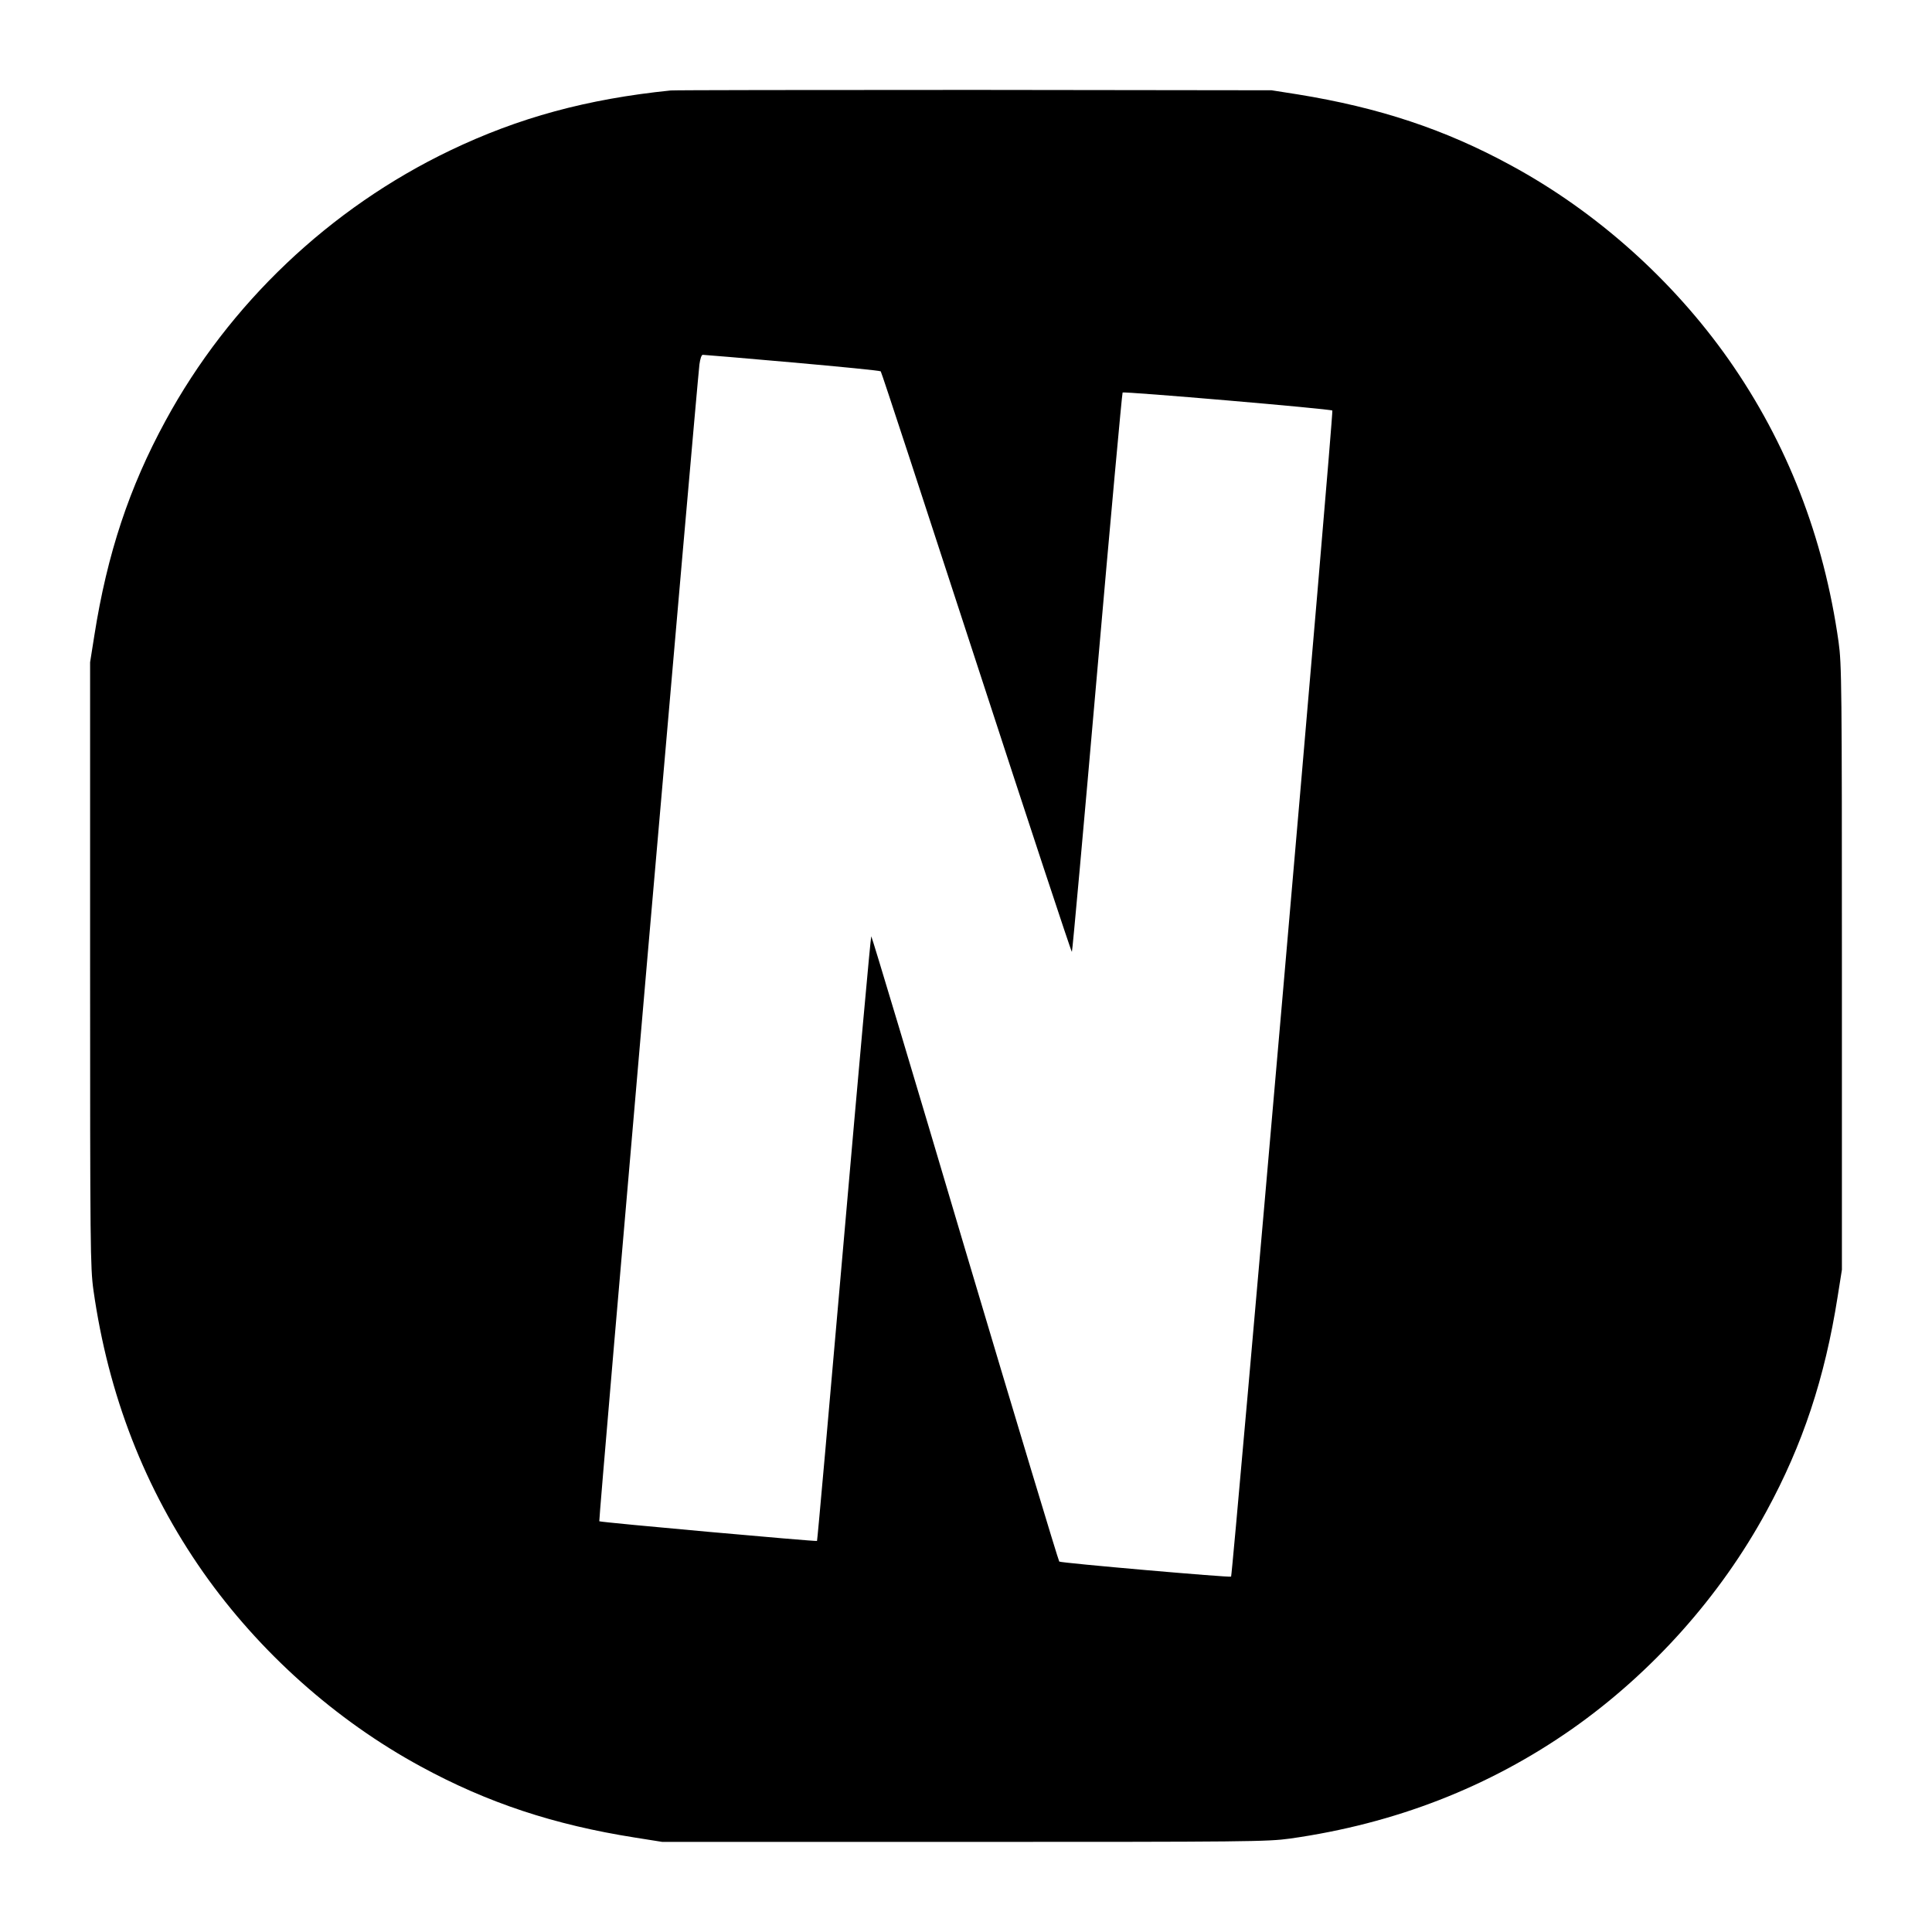
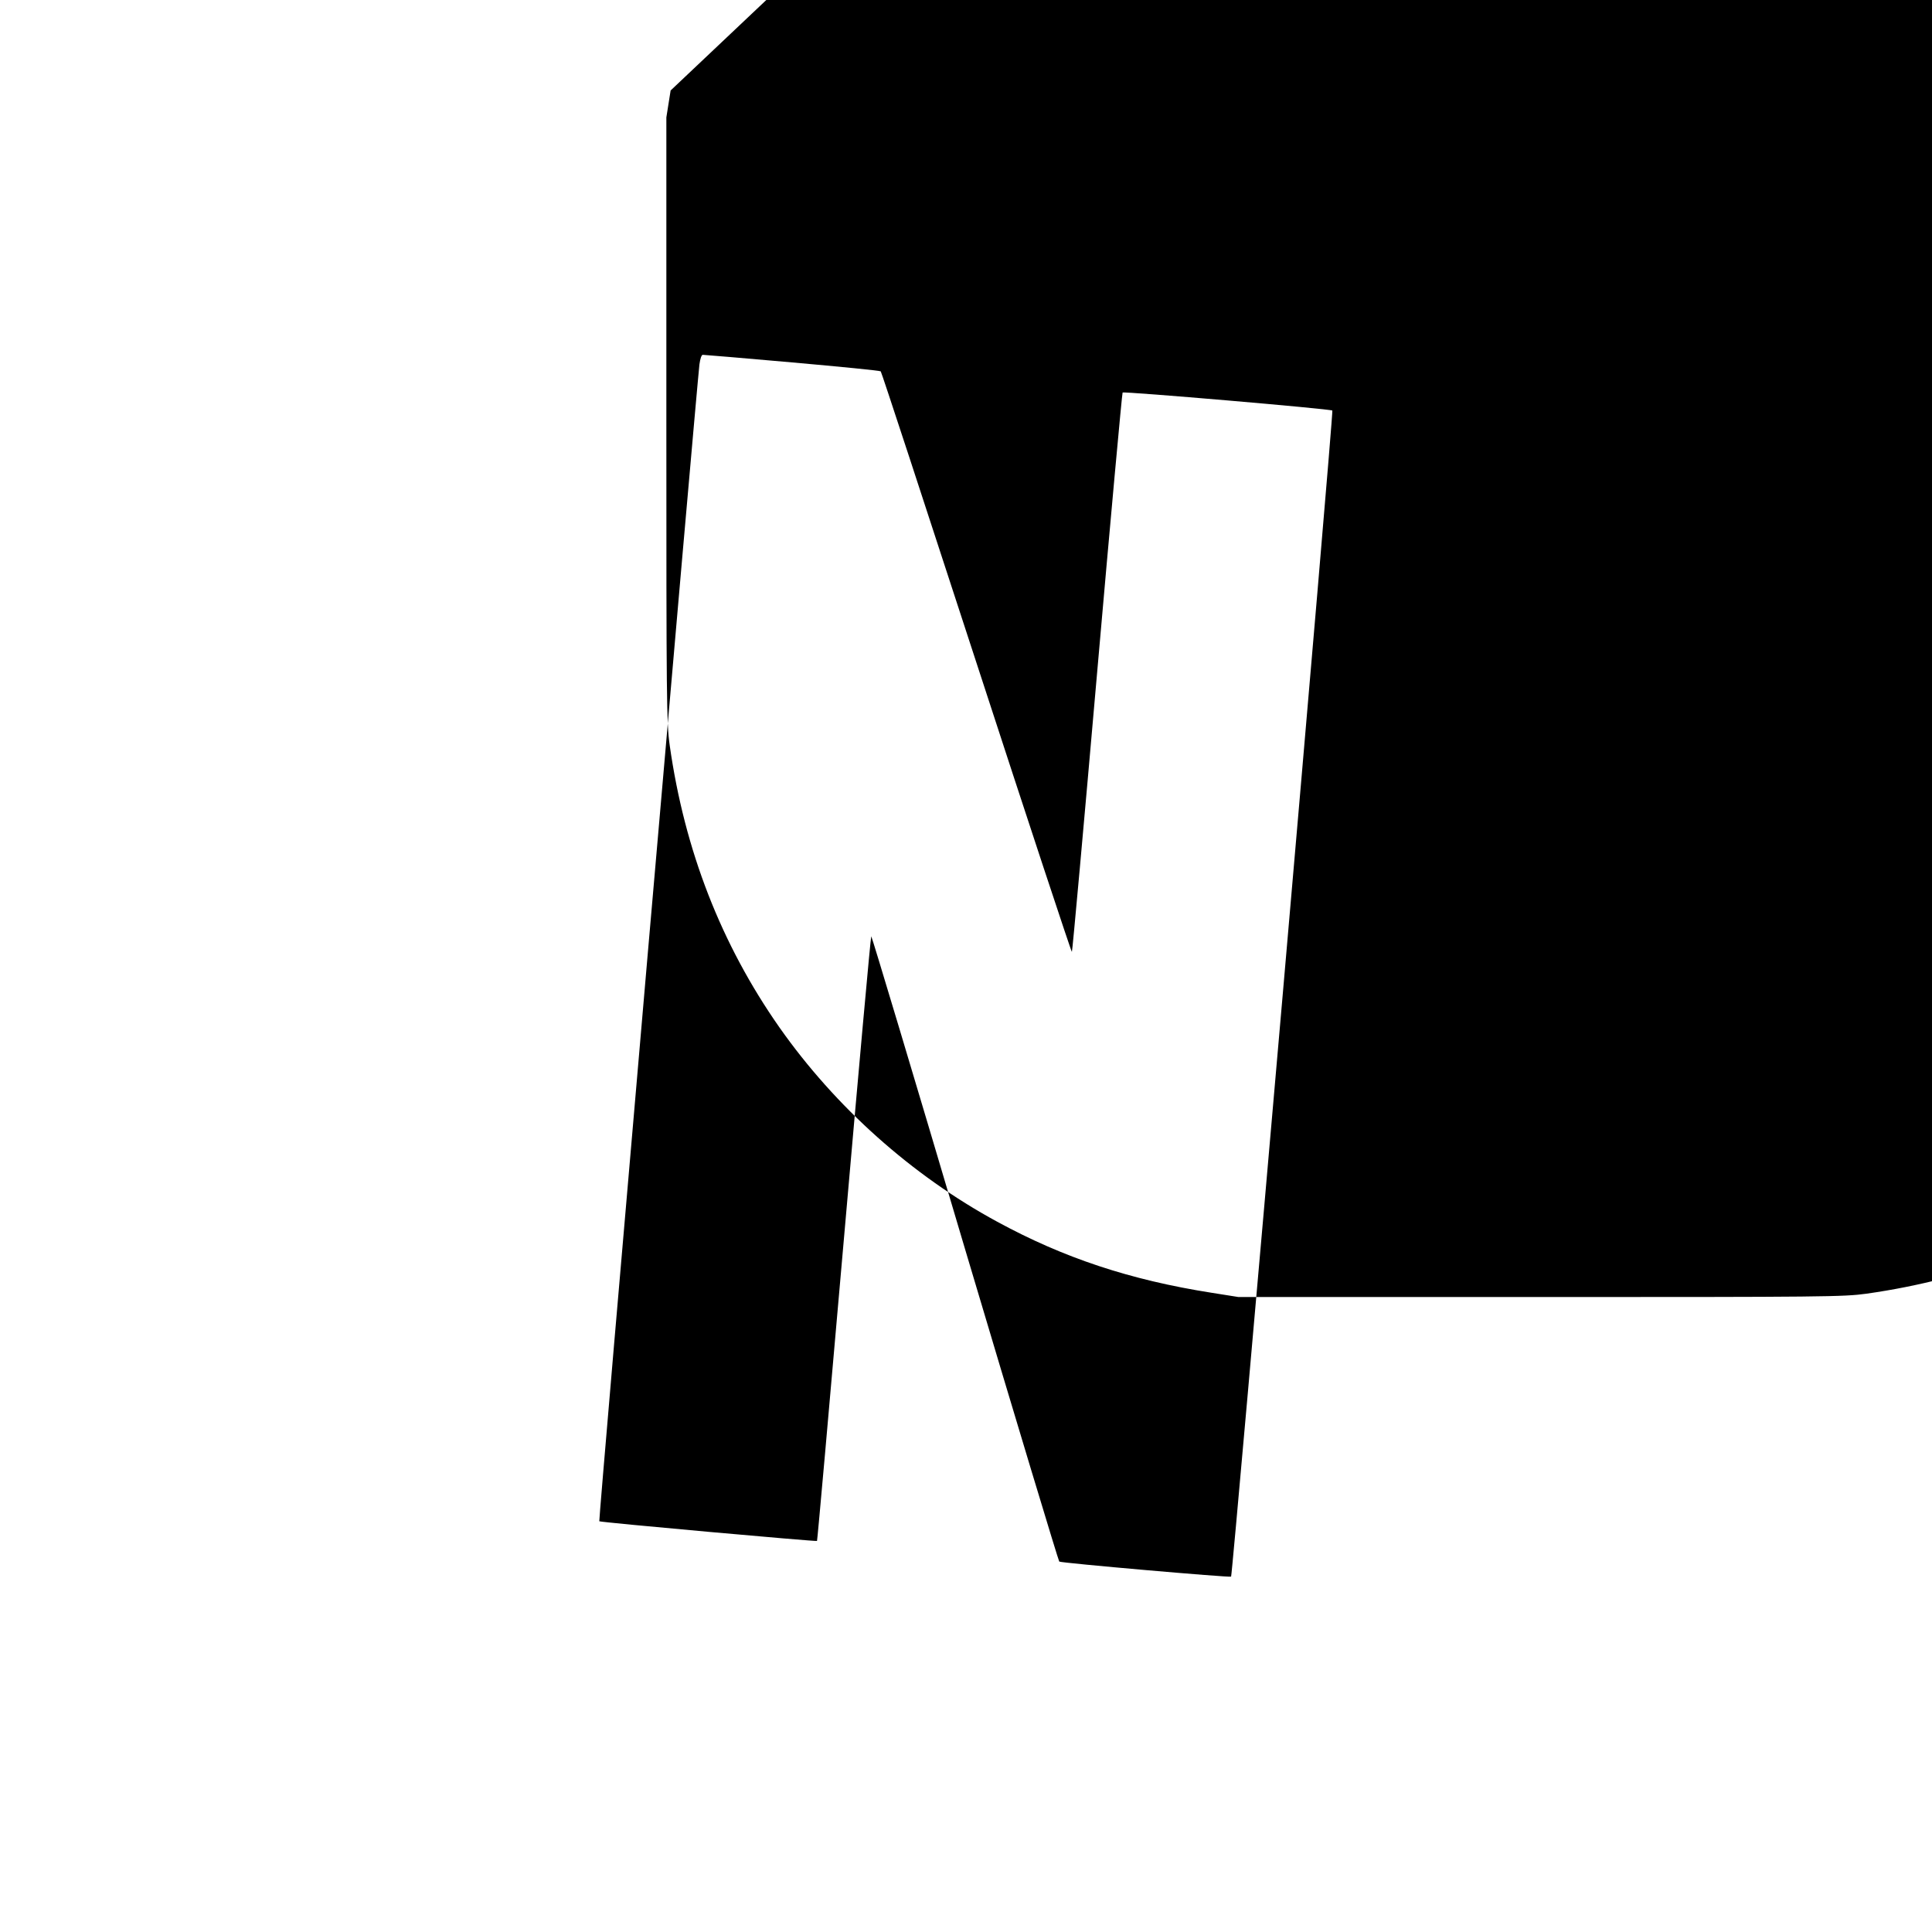
<svg xmlns="http://www.w3.org/2000/svg" version="1.0" width="1040pt" height="1040pt" viewBox="0 0 1040 1040" preserveAspectRatio="xMidYMid meet">
  <g transform="translate(0,1040) scale(0.1,-0.1)" fill="#000000" stroke="none">
-     <path d="M3610 9913 c-450 -46 -818 -146 -1187 -323 -647 -310 -1190 -825 -1532 -1455 -195 -358 -314 -716 -383 -1155 l-23 -145 0 -1625 c0 -1523 1 -1633 18 -1755 80 -565 277 -1071 591 -1519 301 -428 712 -796 1171 -1045 358 -195 716 -314 1155 -383 l145 -23 1625 0 c1523 0 1633 1 1755 18 565 80 1071 277 1519 591 428 301 796 712 1045 1171 195 358 314 716 383 1155 l23 145 0 1625 c0 1523 -1 1633 -18 1755 -80 565 -277 1071 -591 1519 -301 428 -712 796 -1171 1045 -355 194 -711 312 -1150 383 l-140 22 -1600 2 c-880 0 -1616 -1 -1635 -3z m655 -1464 c259 -23 473 -44 476 -48 4 -3 235 -709 515 -1568 280 -859 511 -1559 514 -1557 3 3 64 680 136 1505 72 825 134 1502 137 1506 8 7 1119 -88 1129 -97 8 -6 -537 -6268 -545 -6277 -6 -6 -913 73 -925 81 -4 3 -233 761 -508 1685 -274 925 -501 1681 -504 1681 -3 0 -69 -732 -147 -1626 -78 -895 -143 -1628 -145 -1629 -6 -4 -1166 100 -1172 106 -5 4 520 6056 539 6227 4 30 11 52 18 52 7 0 224 -18 482 -41z" />
+     <path d="M3610 9913 l-23 -145 0 -1625 c0 -1523 1 -1633 18 -1755 80 -565 277 -1071 591 -1519 301 -428 712 -796 1171 -1045 358 -195 716 -314 1155 -383 l145 -23 1625 0 c1523 0 1633 1 1755 18 565 80 1071 277 1519 591 428 301 796 712 1045 1171 195 358 314 716 383 1155 l23 145 0 1625 c0 1523 -1 1633 -18 1755 -80 565 -277 1071 -591 1519 -301 428 -712 796 -1171 1045 -355 194 -711 312 -1150 383 l-140 22 -1600 2 c-880 0 -1616 -1 -1635 -3z m655 -1464 c259 -23 473 -44 476 -48 4 -3 235 -709 515 -1568 280 -859 511 -1559 514 -1557 3 3 64 680 136 1505 72 825 134 1502 137 1506 8 7 1119 -88 1129 -97 8 -6 -537 -6268 -545 -6277 -6 -6 -913 73 -925 81 -4 3 -233 761 -508 1685 -274 925 -501 1681 -504 1681 -3 0 -69 -732 -147 -1626 -78 -895 -143 -1628 -145 -1629 -6 -4 -1166 100 -1172 106 -5 4 520 6056 539 6227 4 30 11 52 18 52 7 0 224 -18 482 -41z" />
  </g>
</svg>